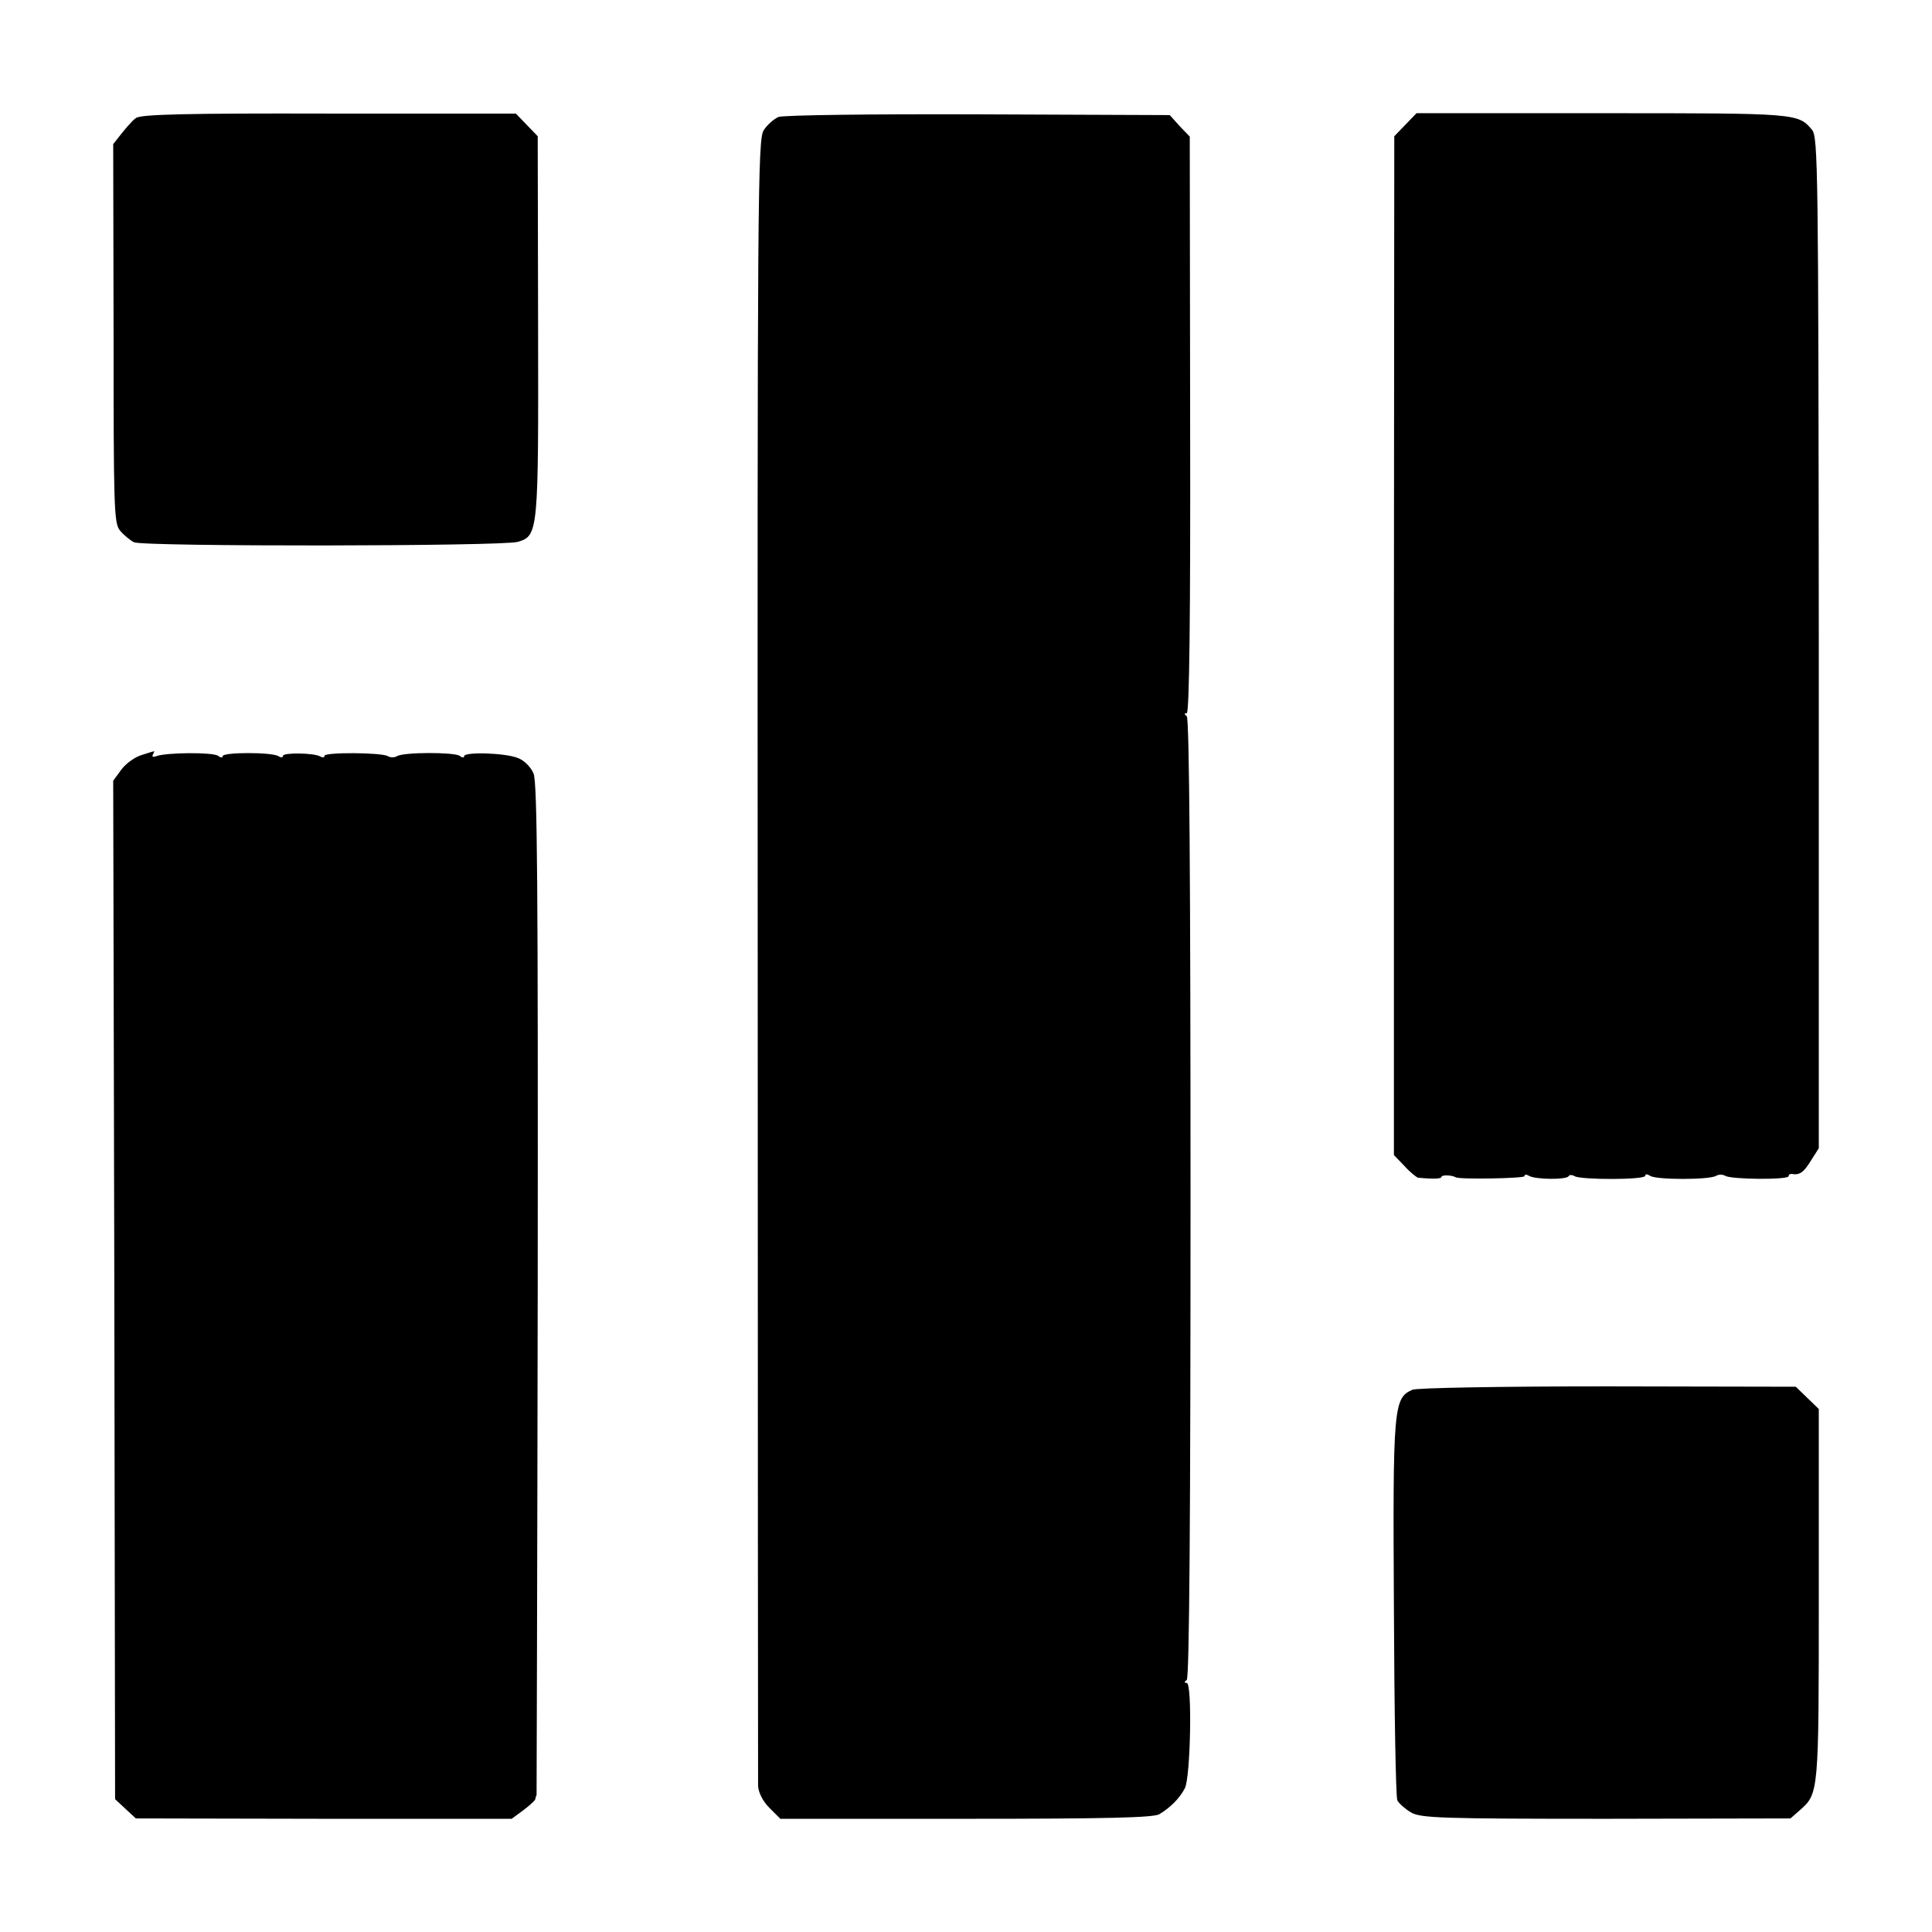
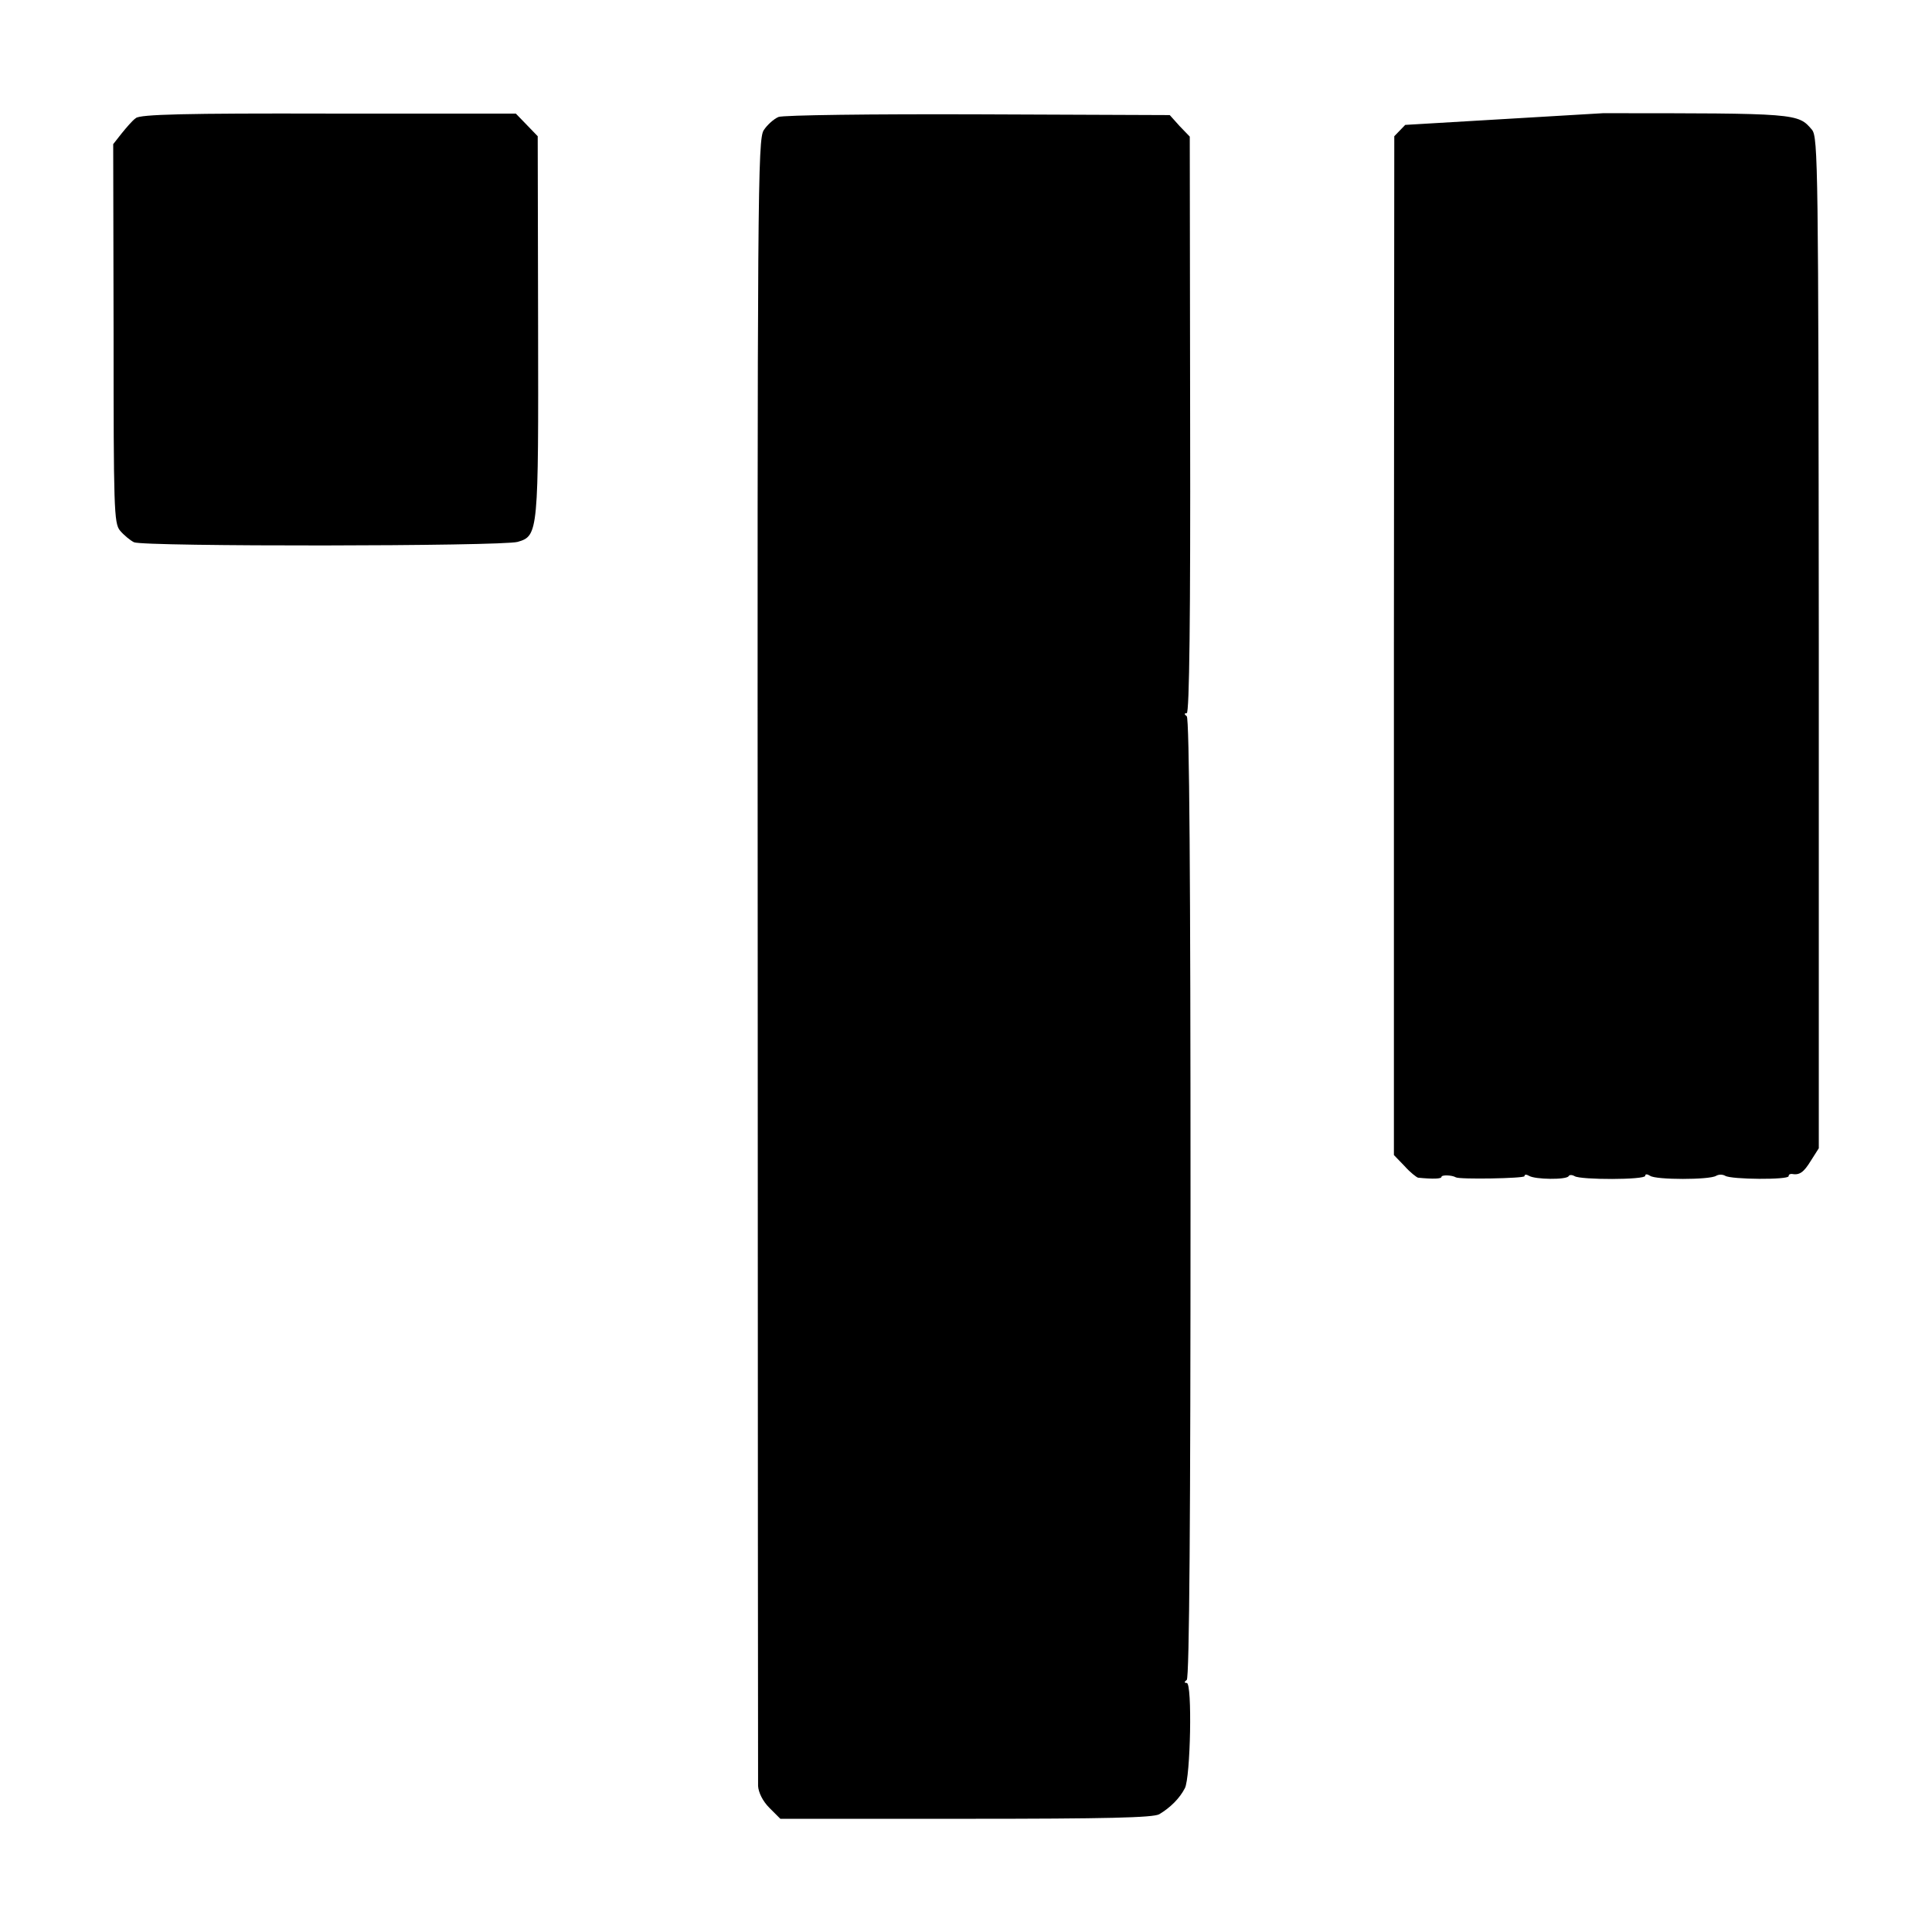
<svg xmlns="http://www.w3.org/2000/svg" version="1.0" width="512pt" height="512pt" viewBox="0 0 512 512" preserveAspectRatio="xMidYMid meet">
  <g transform="translate(0,512) scale(0.1,-0.1)" fill="#000000" stroke="none">
    <path d="M360 4807 c-9 -6 -25 -25 -38 -41 l-22 -28 1 -502 c0 -462 1 -503 17 -522 10 -12 27 -26 37 -31 24 -12 976 -11 1017 1 55 16 55 25 54 573 l-1 502 -29 30 -29 30 -496 0 c-377 1 -500 -2 -511 -12z" />
    <path d="M2063 4810 c-12 -5 -30 -21 -39 -35 -16 -24 -17 -166 -16 -2193 0 -1192 1 -2180 1 -2195 1 -17 12 -40 30 -58 l29 -29 491 0 c375 0 496 3 513 12 30 18 54 42 68 69 15 28 20 279 5 279 -7 0 -7 3 0 8 7 4 10 442 10 1277 0 835 -3 1273 -10 1277 -7 5 -7 8 0 8 7 0 10 261 9 764 l-1 764 -27 28 -26 29 -508 2 c-281 1 -517 -2 -529 -7z" />
-     <path d="M3724 4789 l-29 -30 -1 -1350 0 -1350 28 -29 c15 -17 32 -30 36 -31 40 -4 62 -3 62 2 0 6 28 5 38 -1 9 -6 182 -3 182 3 0 5 5 5 12 1 16 -10 99 -11 105 -1 2 4 9 4 16 0 16 -10 187 -10 187 1 0 5 5 5 13 0 15 -11 158 -11 175 0 7 4 17 4 24 0 16 -10 168 -11 168 -1 0 4 3 6 8 6 21 -4 32 4 51 35 l21 33 0 1339 c-1 1263 -2 1340 -18 1360 -37 44 -39 44 -554 44 l-494 0 -30 -31z" />
-     <path d="M375 3119 c-17 -5 -41 -22 -53 -38 l-22 -30 3 -1350 2 -1349 28 -26 27 -25 498 -1 498 0 30 22 c17 13 32 26 33 31 0 4 2 8 3 10 0 1 2 604 3 1339 1 1066 -1 1344 -11 1368 -7 17 -25 35 -41 41 -34 14 -143 17 -143 5 0 -5 -6 -4 -12 1 -15 10 -149 10 -166 -1 -7 -4 -17 -4 -24 0 -16 10 -168 11 -168 1 0 -5 -5 -5 -11 -2 -15 10 -99 11 -99 2 0 -5 -6 -5 -12 -1 -17 11 -148 11 -148 0 0 -5 -6 -4 -12 1 -14 10 -138 9 -164 -1 -8 -3 -12 -2 -9 4 3 6 5 10 3 9 -2 0 -17 -5 -33 -10z" />
-     <path d="M3743 1437 c-50 -22 -52 -45 -49 -577 1 -272 5 -502 9 -511 4 -8 21 -23 36 -32 26 -15 76 -17 518 -17 l488 1 25 22 c50 44 50 45 50 571 l0 492 -31 30 -30 29 -498 1 c-283 0 -507 -4 -518 -9z" />
+     <path d="M3724 4789 l-29 -30 -1 -1350 0 -1350 28 -29 c15 -17 32 -30 36 -31 40 -4 62 -3 62 2 0 6 28 5 38 -1 9 -6 182 -3 182 3 0 5 5 5 12 1 16 -10 99 -11 105 -1 2 4 9 4 16 0 16 -10 187 -10 187 1 0 5 5 5 13 0 15 -11 158 -11 175 0 7 4 17 4 24 0 16 -10 168 -11 168 -1 0 4 3 6 8 6 21 -4 32 4 51 35 l21 33 0 1339 c-1 1263 -2 1340 -18 1360 -37 44 -39 44 -554 44 z" />
  </g>
</svg>